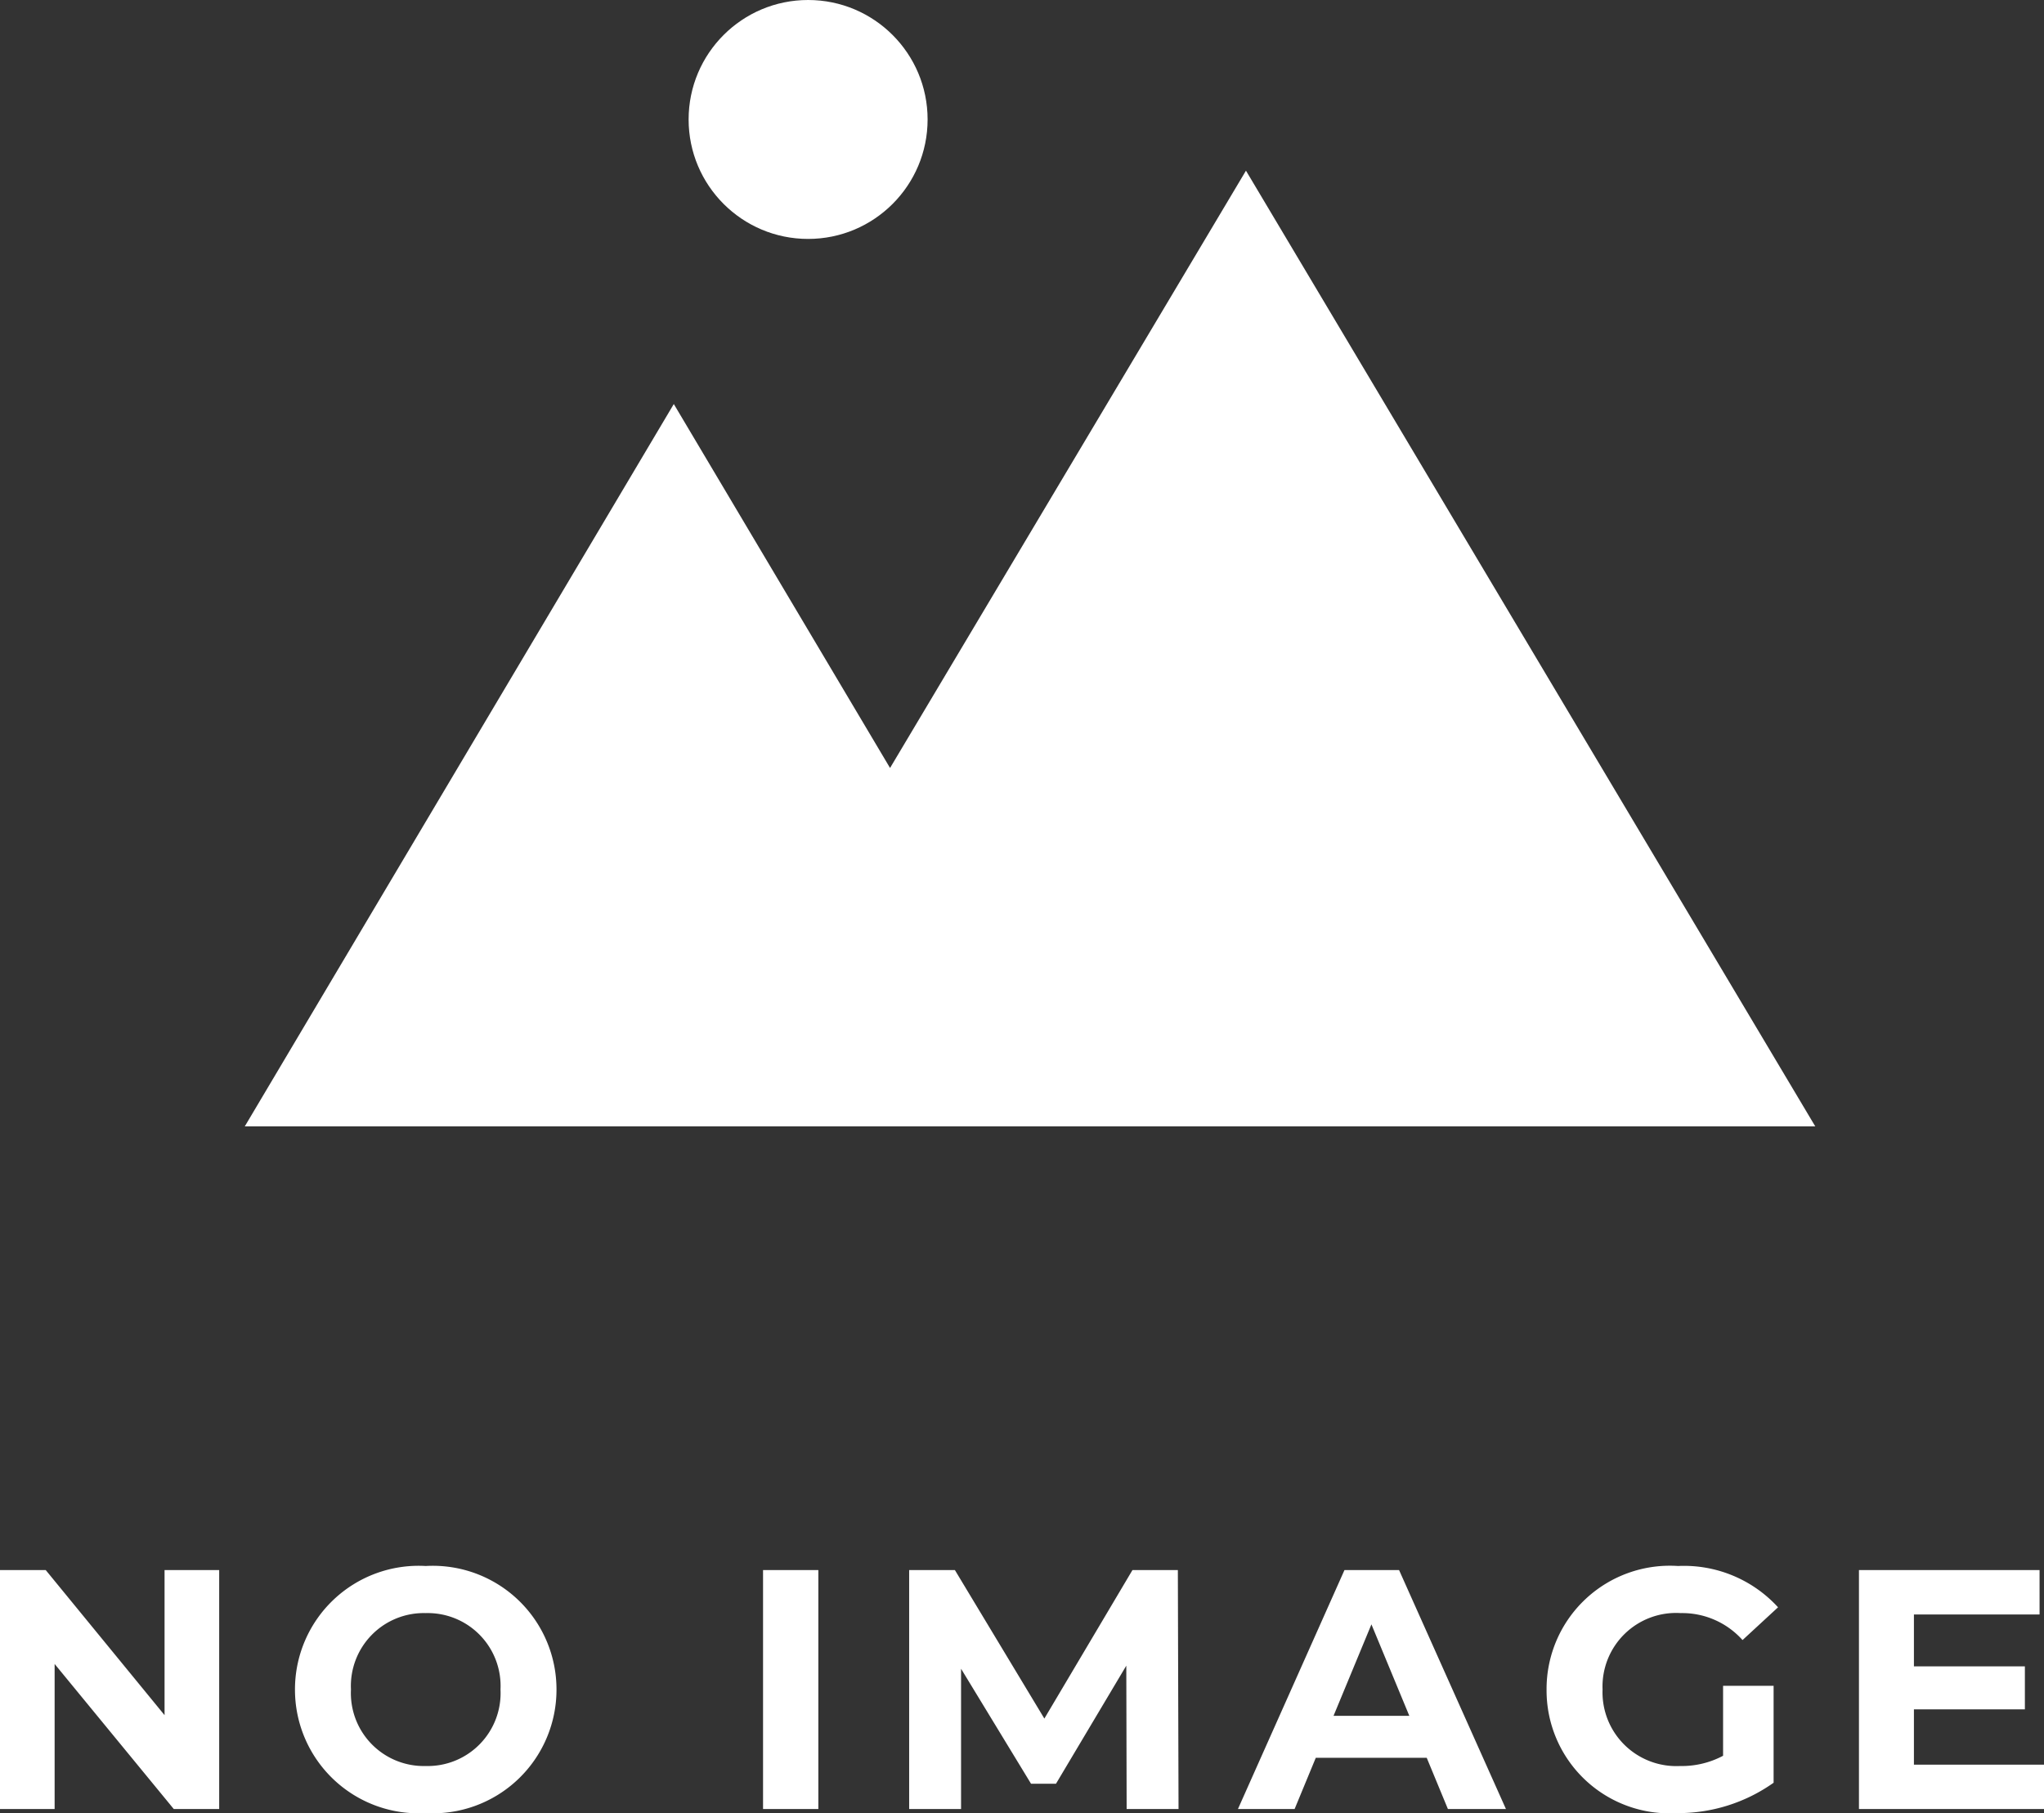
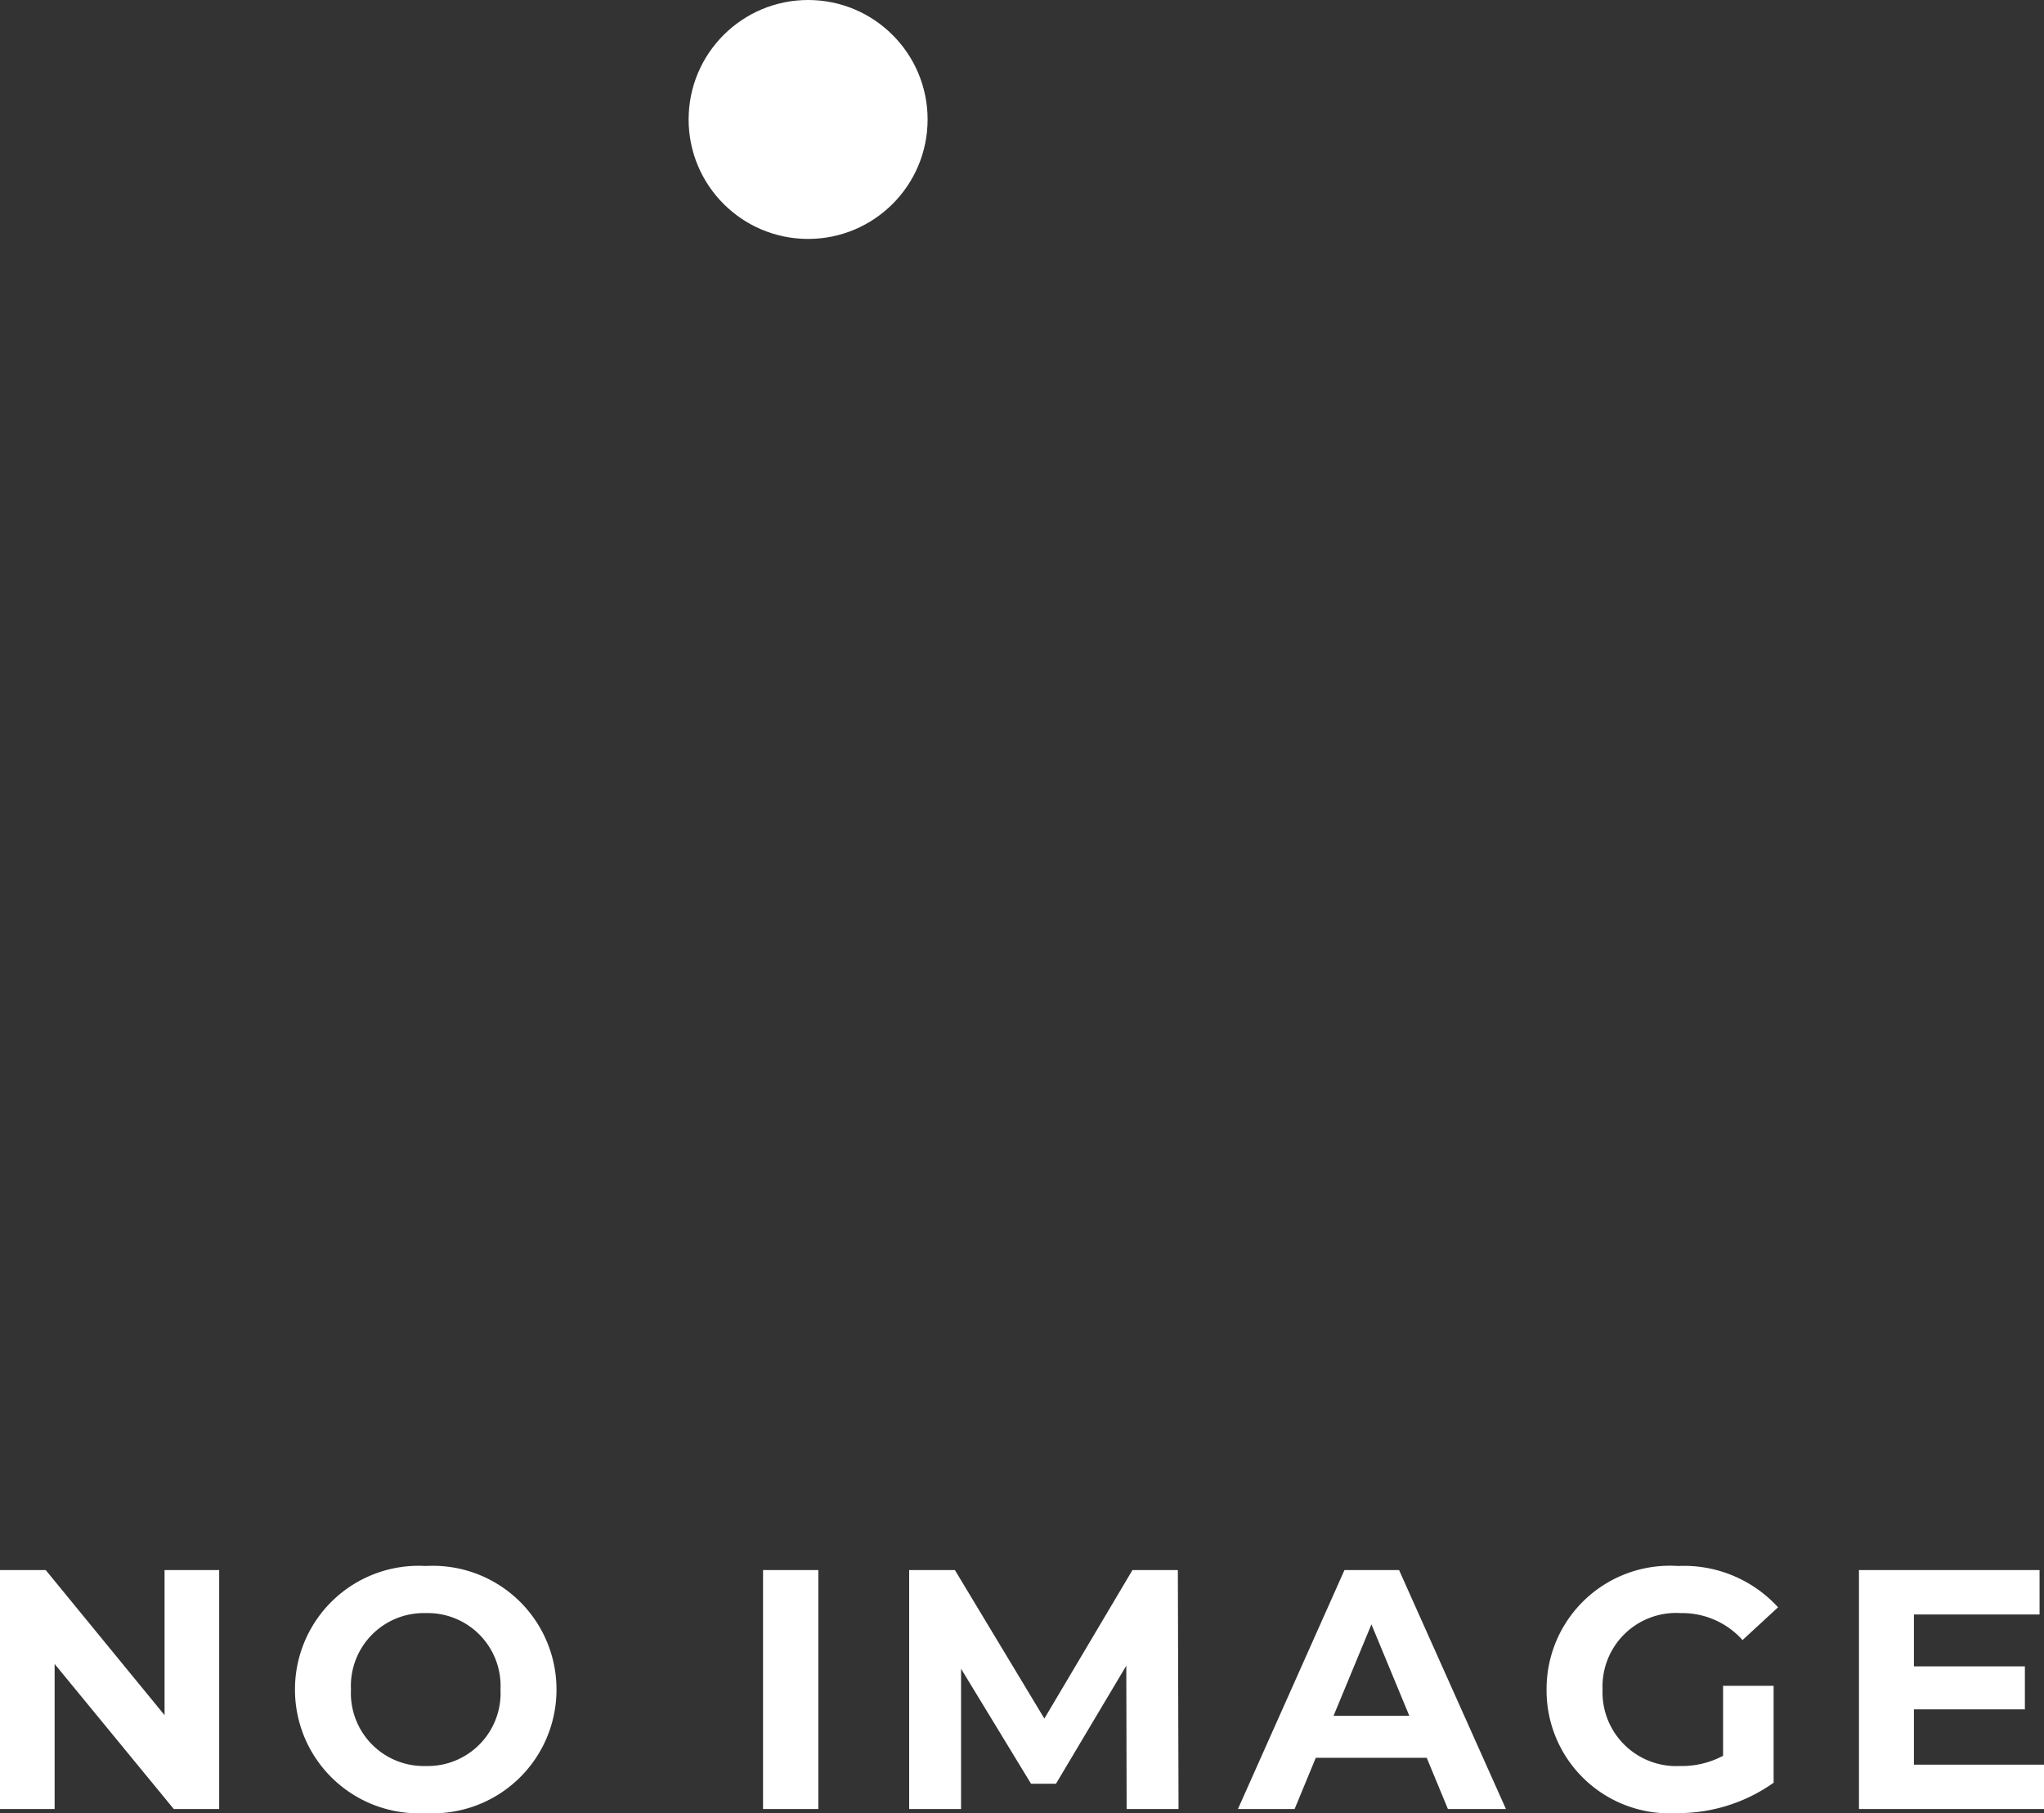
<svg xmlns="http://www.w3.org/2000/svg" width="59.87" height="53.12" viewBox="0 0 59.87 53.12">
  <rect x="0" y="0" width="59.87" height="53.12" fill="#333333" stroke="none" />
  <g id="グループ_2108" data-name="グループ 2108" transform="translate(-601.83 -1007)">
    <g id="グループ_2107" data-name="グループ 2107" transform="translate(-16 -30)">
-       <path id="合体_1" data-name="合体 1" d="M20.864,0H0L16.675,28,27.1,10.5l6.334,10.663L46,0Z" transform="translate(671 1070) rotate(180)" fill="#fff" />
      <circle id="楕円形_228" data-name="楕円形 228" cx="3.5" cy="3.5" r="3.5" transform="translate(638 1037)" fill="#fff" />
    </g>
-     <path id="パス_2876" data-name="パス 2876" d="M5.65-7v4.25L2.17-7H.83V0h1.6V-4.25L5.92,0H7.25V-7ZM13.3.12A3.622,3.622,0,0,0,17.13-3.5,3.622,3.622,0,0,0,13.3-7.12,3.622,3.622,0,0,0,9.47-3.5,3.622,3.622,0,0,0,13.3.12Zm0-1.38A2.135,2.135,0,0,1,11.11-3.5,2.135,2.135,0,0,1,13.3-5.74,2.135,2.135,0,0,1,15.49-3.5,2.135,2.135,0,0,1,13.3-1.26ZM23.18,0H24.8V-7H23.18ZM35.35,0l-.02-7H34L31.42-2.65,28.8-7H27.46V0h1.52V-4.11L31.03-.74h.73L33.82-4.2,33.83,0Zm7.89,0h1.7L41.81-7h-1.6L37.09,0h1.66l.62-1.5h3.25ZM39.89-2.73,41-5.41l1.11,2.68ZM51.3-1.56a2.572,2.572,0,0,1-1.26.3A2.161,2.161,0,0,1,47.77-3.5a2.155,2.155,0,0,1,2.29-2.24,2.369,2.369,0,0,1,1.81.79l1.04-.96a3.732,3.732,0,0,0-2.93-1.21A3.611,3.611,0,0,0,46.13-3.5,3.6,3.6,0,0,0,49.95.12a4.83,4.83,0,0,0,2.83-.89V-3.61H51.3Zm5.59.26V-2.92h3.25V-4.18H56.89V-5.7h3.68V-7H55.28V0H60.7V-1.3Z" transform="translate(601 1060)" fill="#fff" />
+     <path id="パス_2876" data-name="パス 2876" d="M5.65-7v4.25L2.17-7H.83V0h1.6V-4.25L5.92,0H7.25V-7ZM13.3.12A3.622,3.622,0,0,0,17.13-3.5,3.622,3.622,0,0,0,13.3-7.12,3.622,3.622,0,0,0,9.47-3.5,3.622,3.622,0,0,0,13.3.12Zm0-1.38A2.135,2.135,0,0,1,11.11-3.5,2.135,2.135,0,0,1,13.3-5.74,2.135,2.135,0,0,1,15.49-3.5,2.135,2.135,0,0,1,13.3-1.26ZM23.18,0H24.8V-7H23.18M35.35,0l-.02-7H34L31.42-2.65,28.8-7H27.46V0h1.52V-4.11L31.03-.74h.73L33.82-4.2,33.83,0Zm7.89,0h1.7L41.81-7h-1.6L37.09,0h1.66l.62-1.5h3.25ZM39.89-2.73,41-5.41l1.11,2.68ZM51.3-1.56a2.572,2.572,0,0,1-1.26.3A2.161,2.161,0,0,1,47.77-3.5a2.155,2.155,0,0,1,2.29-2.24,2.369,2.369,0,0,1,1.81.79l1.04-.96a3.732,3.732,0,0,0-2.93-1.21A3.611,3.611,0,0,0,46.13-3.5,3.6,3.6,0,0,0,49.95.12a4.83,4.83,0,0,0,2.83-.89V-3.61H51.3Zm5.59.26V-2.92h3.25V-4.18H56.89V-5.7h3.68V-7H55.28V0H60.7V-1.3Z" transform="translate(601 1060)" fill="#fff" />
  </g>
</svg>